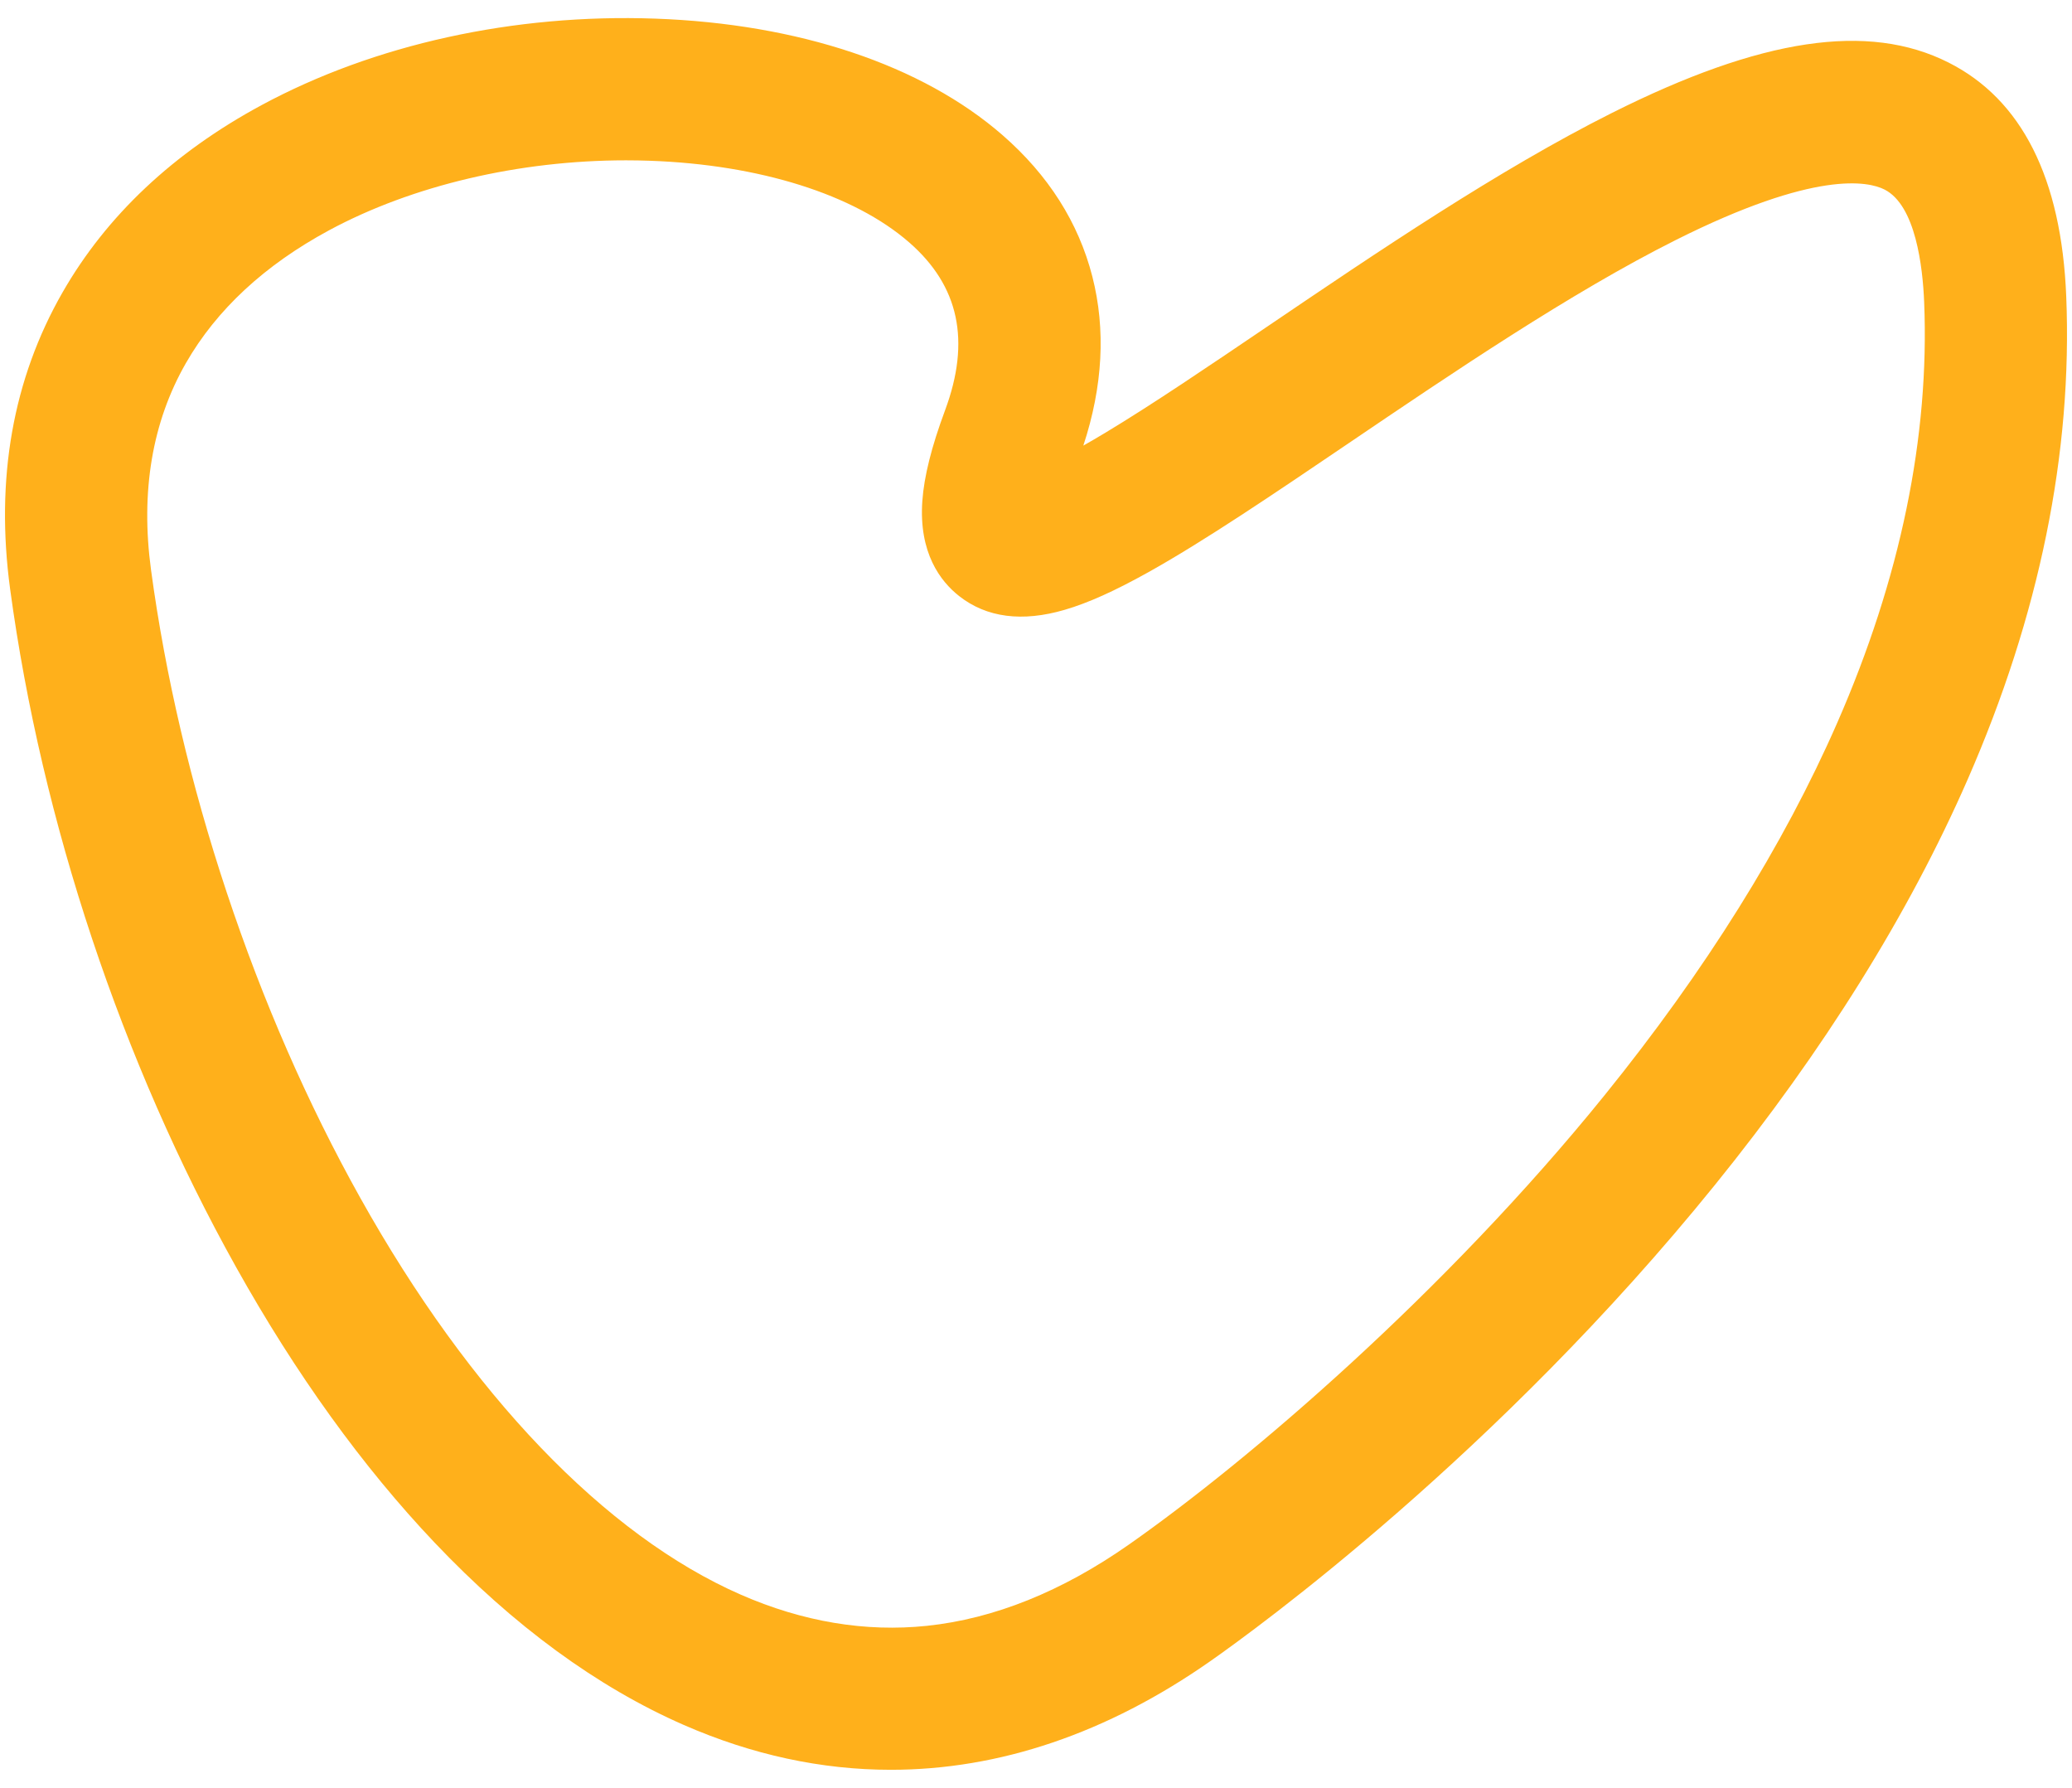
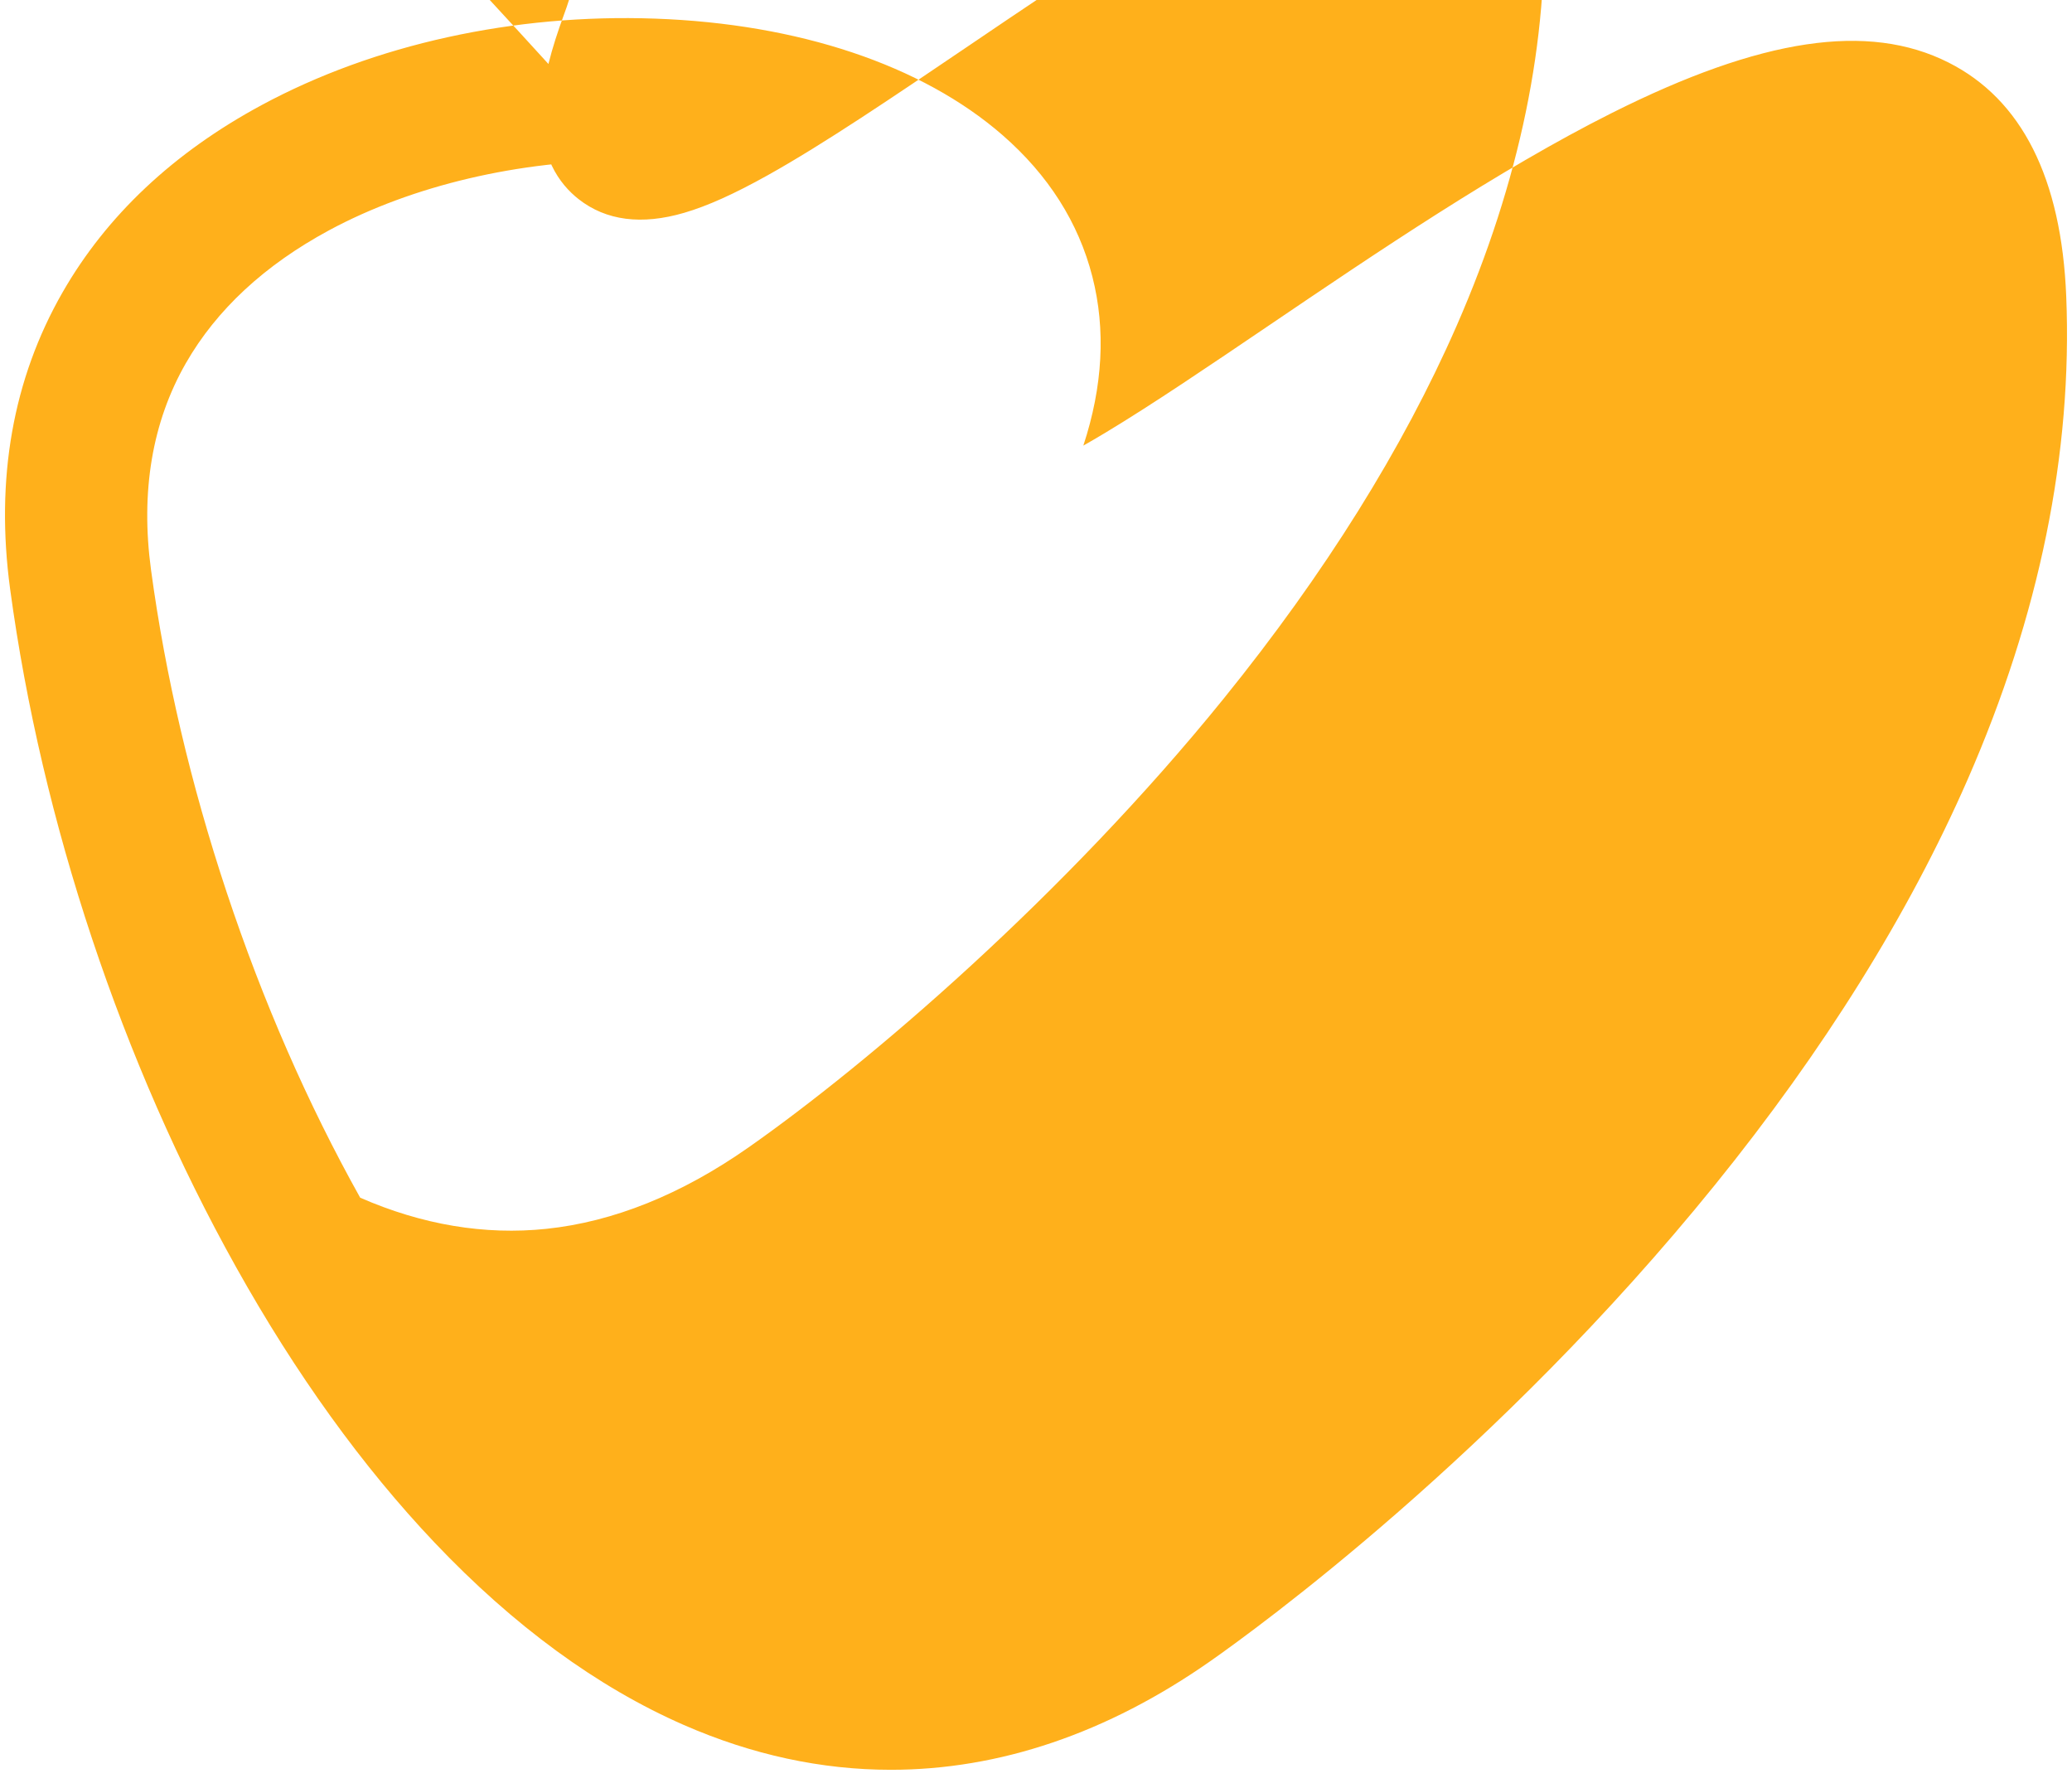
<svg xmlns="http://www.w3.org/2000/svg" version="1.1" id="Laag_1" x="0px" y="0px" viewBox="0 0 1020 880" style="enable-background:new 0 0 1020 880;" xml:space="preserve">
  <style type="text/css">
	.st0{fill:#FFB01B;}
</style>
  <g>
    <g>
-       <path class="st0" d="M438.57,871.094c-34.115,0.001-68.291-7.333-101.966-22.072    c-42.542-18.619-83.814-48.817-122.668-89.757    c-35.432-37.333-68.316-82.962-97.74-135.62    C59.996,523.064,20.499,404.546,4.983,289.923    c-7.338-54.211,1.343-103.336,25.804-146.011    c21.648-37.767,54.609-68.775,97.966-92.163    c55.473-29.923,124.253-45.056,193.685-42.583    c70.704,2.509,131.438,22.853,171.014,57.283    c22.583,19.646,37.48,43.082,44.281,69.656c6.676,26.085,5.181,54.05-4.433,83.225    c3.302-1.869,6.928-3.984,10.905-6.377    c22.932-13.794,50.851-32.71,80.409-52.736    c53.03-35.929,113.135-76.651,168.886-104.622    c73.517-36.884,126.176-44.769,165.714-24.817    c36.085,18.209,55.581,56.934,57.947,115.079l0,0    c3.135,77.057-13.216,157.113-48.596,237.945    c-28.928,66.092-70.76,133.182-124.333,199.407    C736.949,715.831,618.553,801.693,595.907,817.559    C545.096,853.159,491.913,871.092,438.57,871.094z M308.179,78.915    c-52.523,0-105.216,12.34-146.192,34.443    c-31.699,17.099-55.408,39.091-70.468,65.366    C74.905,207.706,69.129,241.96,74.351,280.534    c7.062,52.17,19.592,105.552,37.242,158.663    c17.794,53.545,39.903,104.114,65.711,150.304    c54.083,96.791,120.625,166.184,187.367,195.395    c30.505,13.352,61.334,18.512,91.624,15.341    c33.035-3.459,66.494-16.92,99.446-40.007    c58.836-41.222,155.442-123.848,234.069-221.044    c49.642-61.364,88.209-123.086,114.63-183.45    c31.086-71.021,45.479-140.676,42.78-207.032v-0    c-0.707-17.375-4.185-47.68-19.541-55.429    c-7.973-4.023-33.946-9.648-102.789,24.891    c-51.663,25.919-109.757,65.279-161.012,100.005    c-36.478,24.714-70.933,48.059-98.617,63.5    c-16.579,9.247-29.629,15.114-41.07,18.462    c-20.992,6.145-38.488,3.88-52.006-6.732    c-9.277-7.283-19.955-21.326-18.14-46.86    c0.857-12.064,4.513-26.641,11.174-44.562    c12.72-34.224,6.926-61.281-17.712-82.717    c-27.121-23.594-73.612-38.224-127.552-40.138    C316.035,78.984,312.106,78.915,308.179,78.915z" />
+       <path class="st0" d="M438.57,871.094c-34.115,0.001-68.291-7.333-101.966-22.072    c-42.542-18.619-83.814-48.817-122.668-89.757    c-35.432-37.333-68.316-82.962-97.74-135.62    C59.996,523.064,20.499,404.546,4.983,289.923    c-7.338-54.211,1.343-103.336,25.804-146.011    c21.648-37.767,54.609-68.775,97.966-92.163    c55.473-29.923,124.253-45.056,193.685-42.583    c70.704,2.509,131.438,22.853,171.014,57.283    c22.583,19.646,37.48,43.082,44.281,69.656c6.676,26.085,5.181,54.05-4.433,83.225    c3.302-1.869,6.928-3.984,10.905-6.377    c22.932-13.794,50.851-32.71,80.409-52.736    c53.03-35.929,113.135-76.651,168.886-104.622    c73.517-36.884,126.176-44.769,165.714-24.817    c36.085,18.209,55.581,56.934,57.947,115.079l0,0    c3.135,77.057-13.216,157.113-48.596,237.945    c-28.928,66.092-70.76,133.182-124.333,199.407    C736.949,715.831,618.553,801.693,595.907,817.559    C545.096,853.159,491.913,871.092,438.57,871.094z M308.179,78.915    c-52.523,0-105.216,12.34-146.192,34.443    c-31.699,17.099-55.408,39.091-70.468,65.366    C74.905,207.706,69.129,241.96,74.351,280.534    c7.062,52.17,19.592,105.552,37.242,158.663    c17.794,53.545,39.903,104.114,65.711,150.304    c30.505,13.352,61.334,18.512,91.624,15.341    c33.035-3.459,66.494-16.92,99.446-40.007    c58.836-41.222,155.442-123.848,234.069-221.044    c49.642-61.364,88.209-123.086,114.63-183.45    c31.086-71.021,45.479-140.676,42.78-207.032v-0    c-0.707-17.375-4.185-47.68-19.541-55.429    c-7.973-4.023-33.946-9.648-102.789,24.891    c-51.663,25.919-109.757,65.279-161.012,100.005    c-36.478,24.714-70.933,48.059-98.617,63.5    c-16.579,9.247-29.629,15.114-41.07,18.462    c-20.992,6.145-38.488,3.88-52.006-6.732    c-9.277-7.283-19.955-21.326-18.14-46.86    c0.857-12.064,4.513-26.641,11.174-44.562    c12.72-34.224,6.926-61.281-17.712-82.717    c-27.121-23.594-73.612-38.224-127.552-40.138    C316.035,78.984,312.106,78.915,308.179,78.915z" />
    </g>
  </g>
</svg>